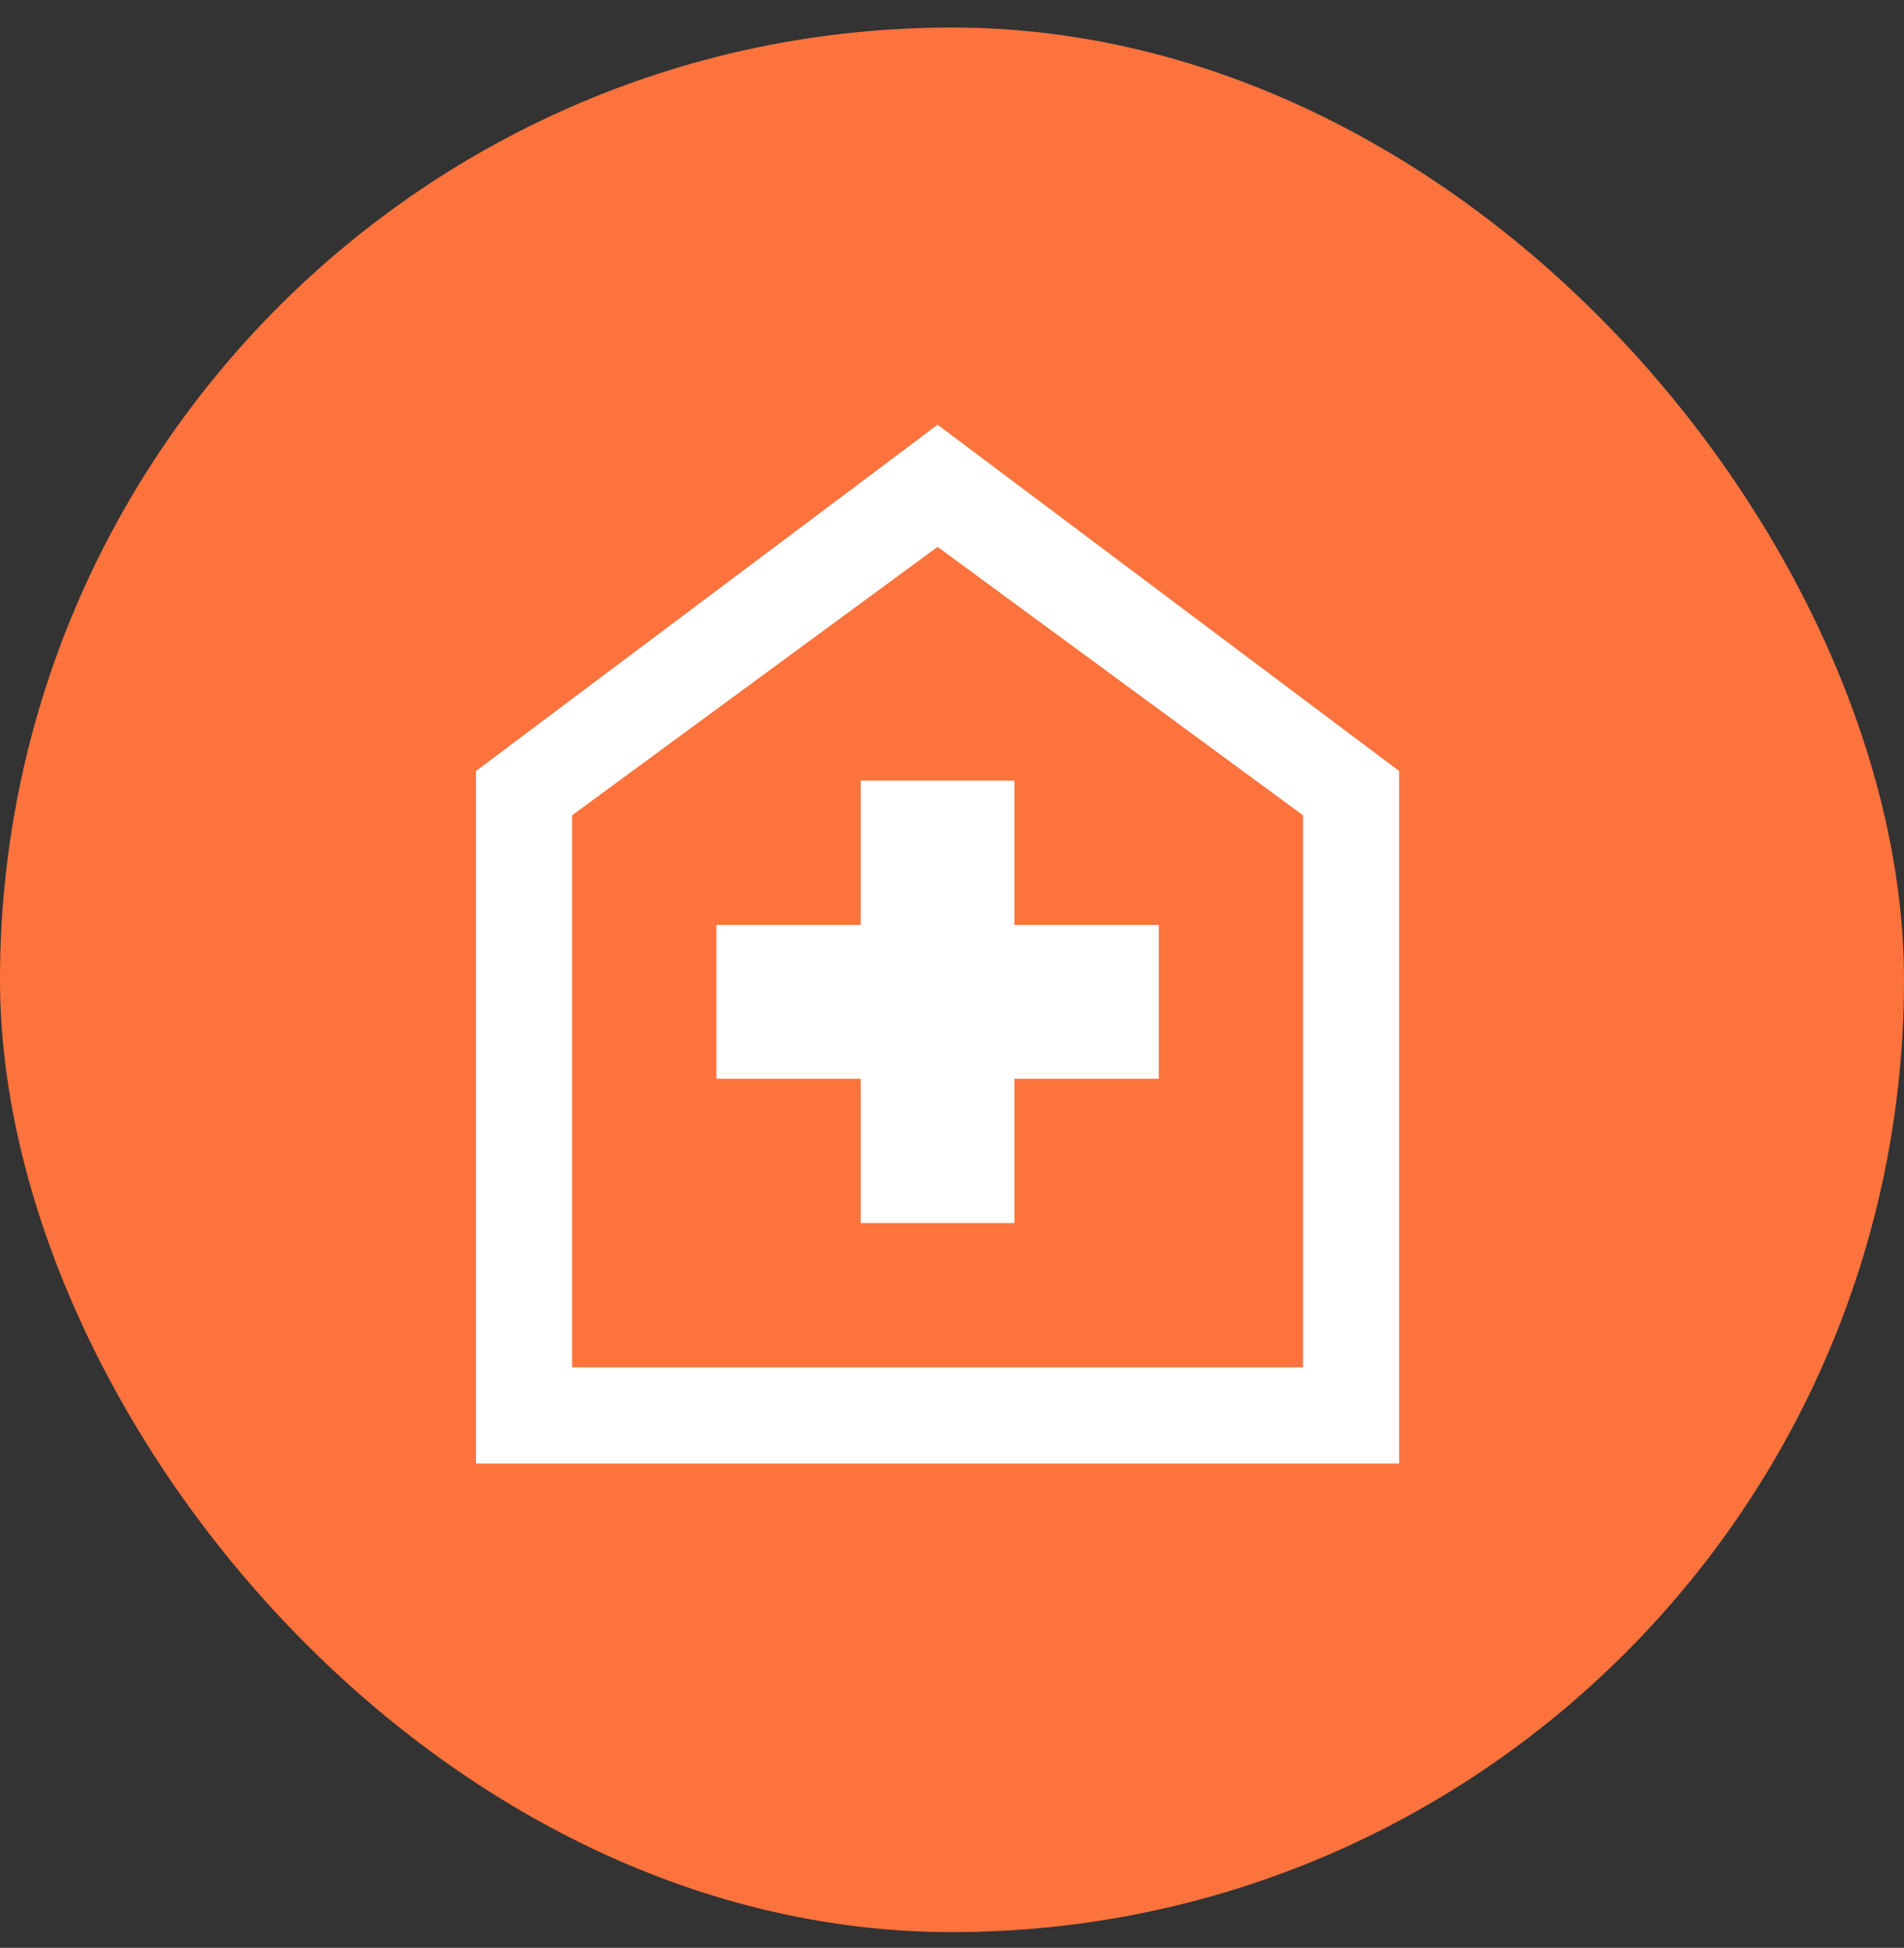
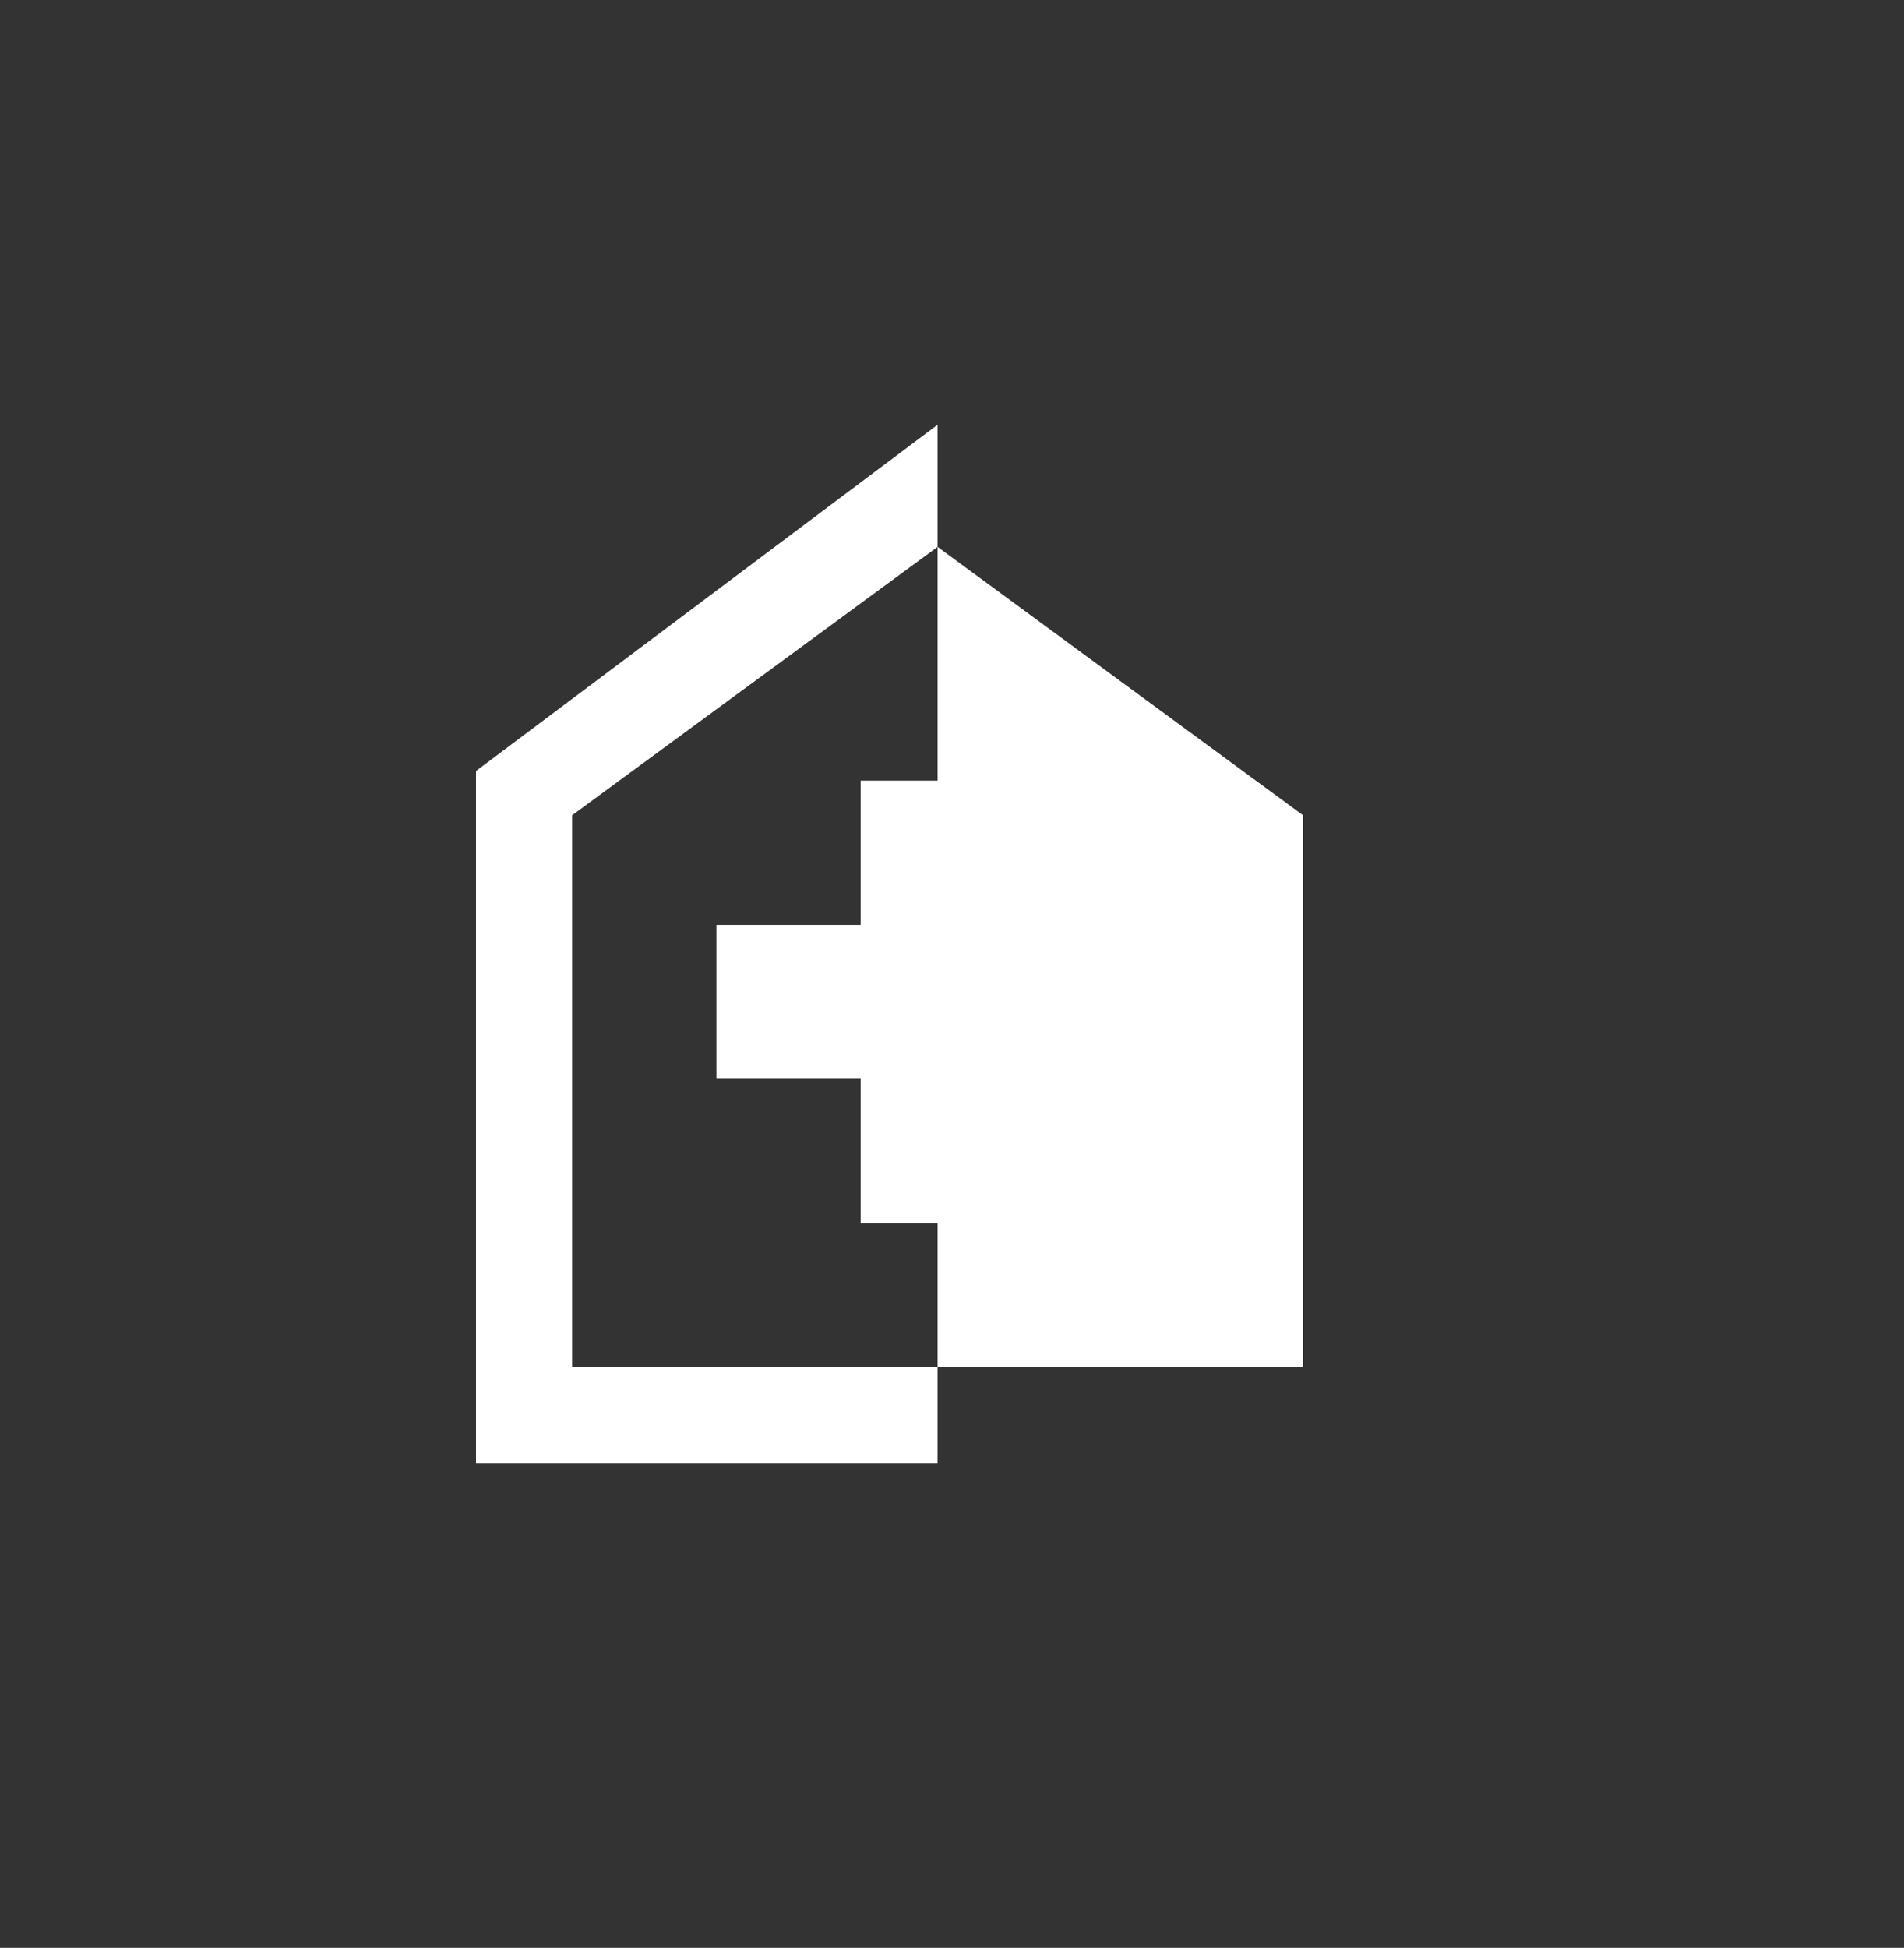
<svg xmlns="http://www.w3.org/2000/svg" width="44" height="45" viewBox="0 0 44 45" fill="none">
  <rect x="0" y="0" width="44" height="45" fill="#333333" stroke="none" />
-   <rect y="0.636" width="44" height="44" rx="22" fill="#FC733D" />
-   <path d="M19.889 28.256H23.444V24.923H26.778V21.368H23.444V18.034H19.889V21.368H16.556V24.923H19.889V28.256ZM11 33.812V17.812L21.667 9.812L32.333 17.812V33.812H11ZM13.222 31.59H30.111V18.834L21.667 12.634L13.222 18.834V31.59Z" fill="white" />
+   <path d="M19.889 28.256H23.444V24.923H26.778V21.368H23.444V18.034H19.889V21.368H16.556V24.923H19.889V28.256ZM11 33.812V17.812L21.667 9.812V33.812H11ZM13.222 31.59H30.111V18.834L21.667 12.634L13.222 18.834V31.59Z" fill="white" />
</svg>